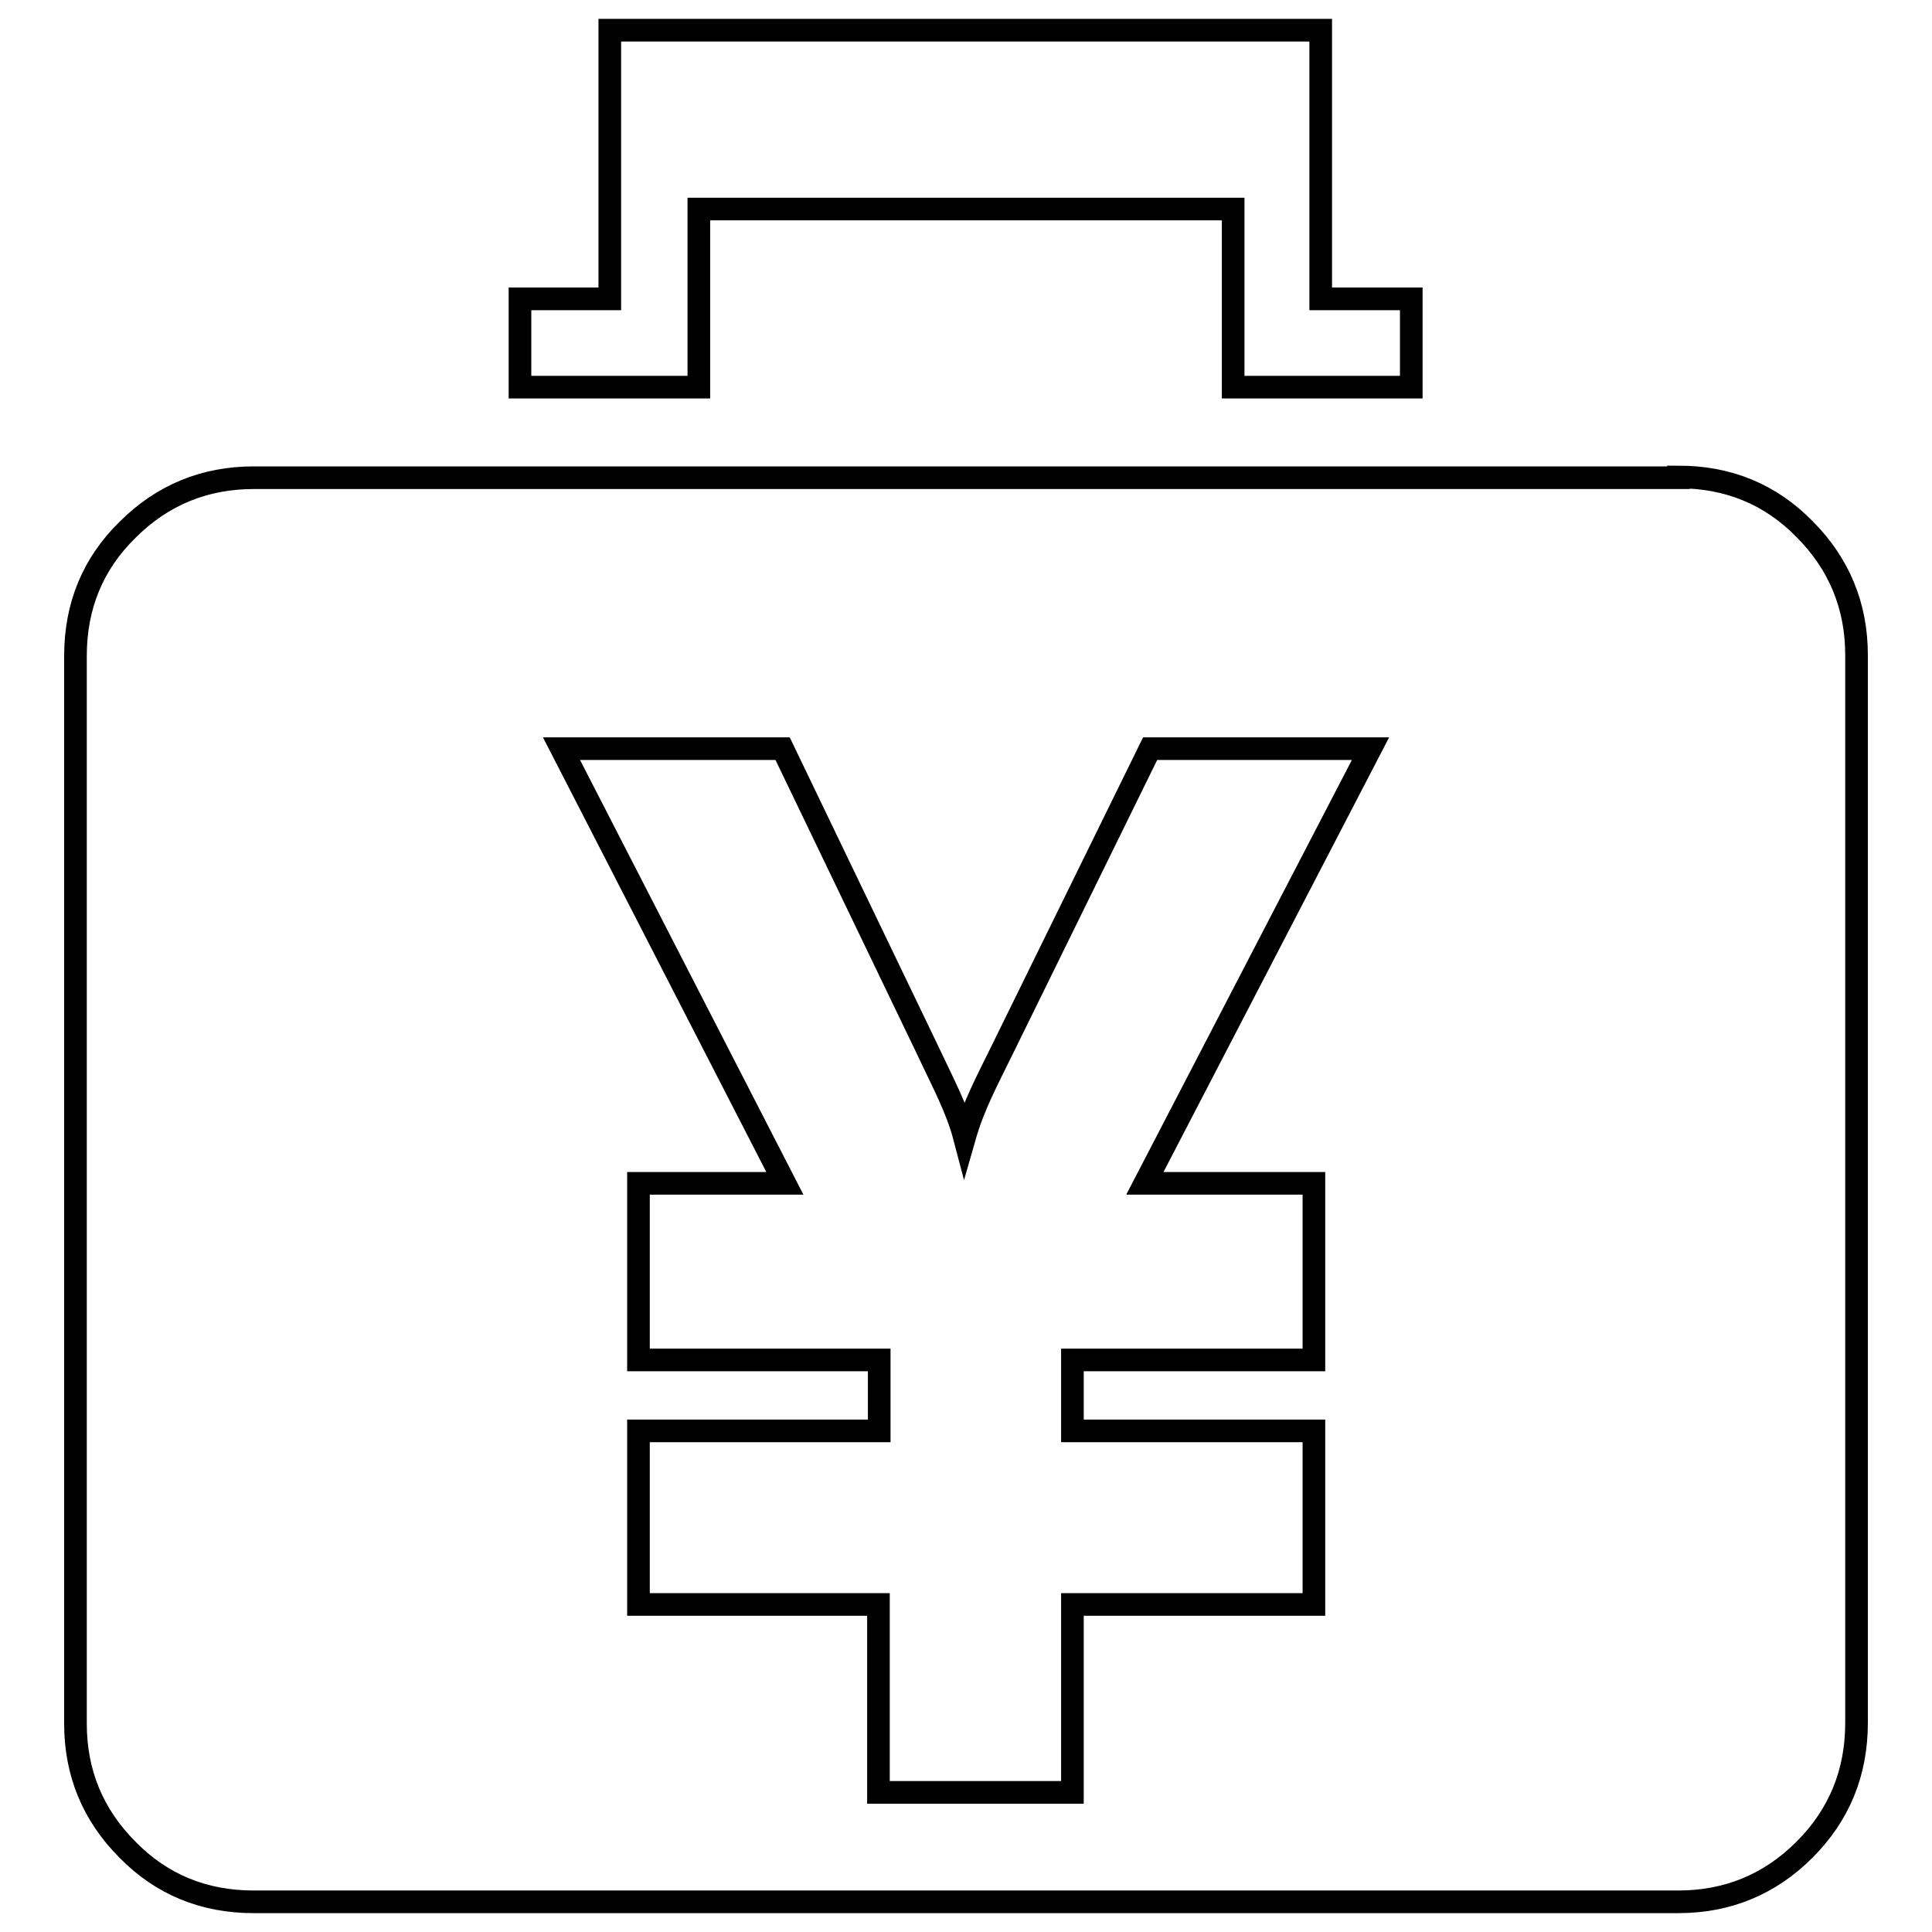
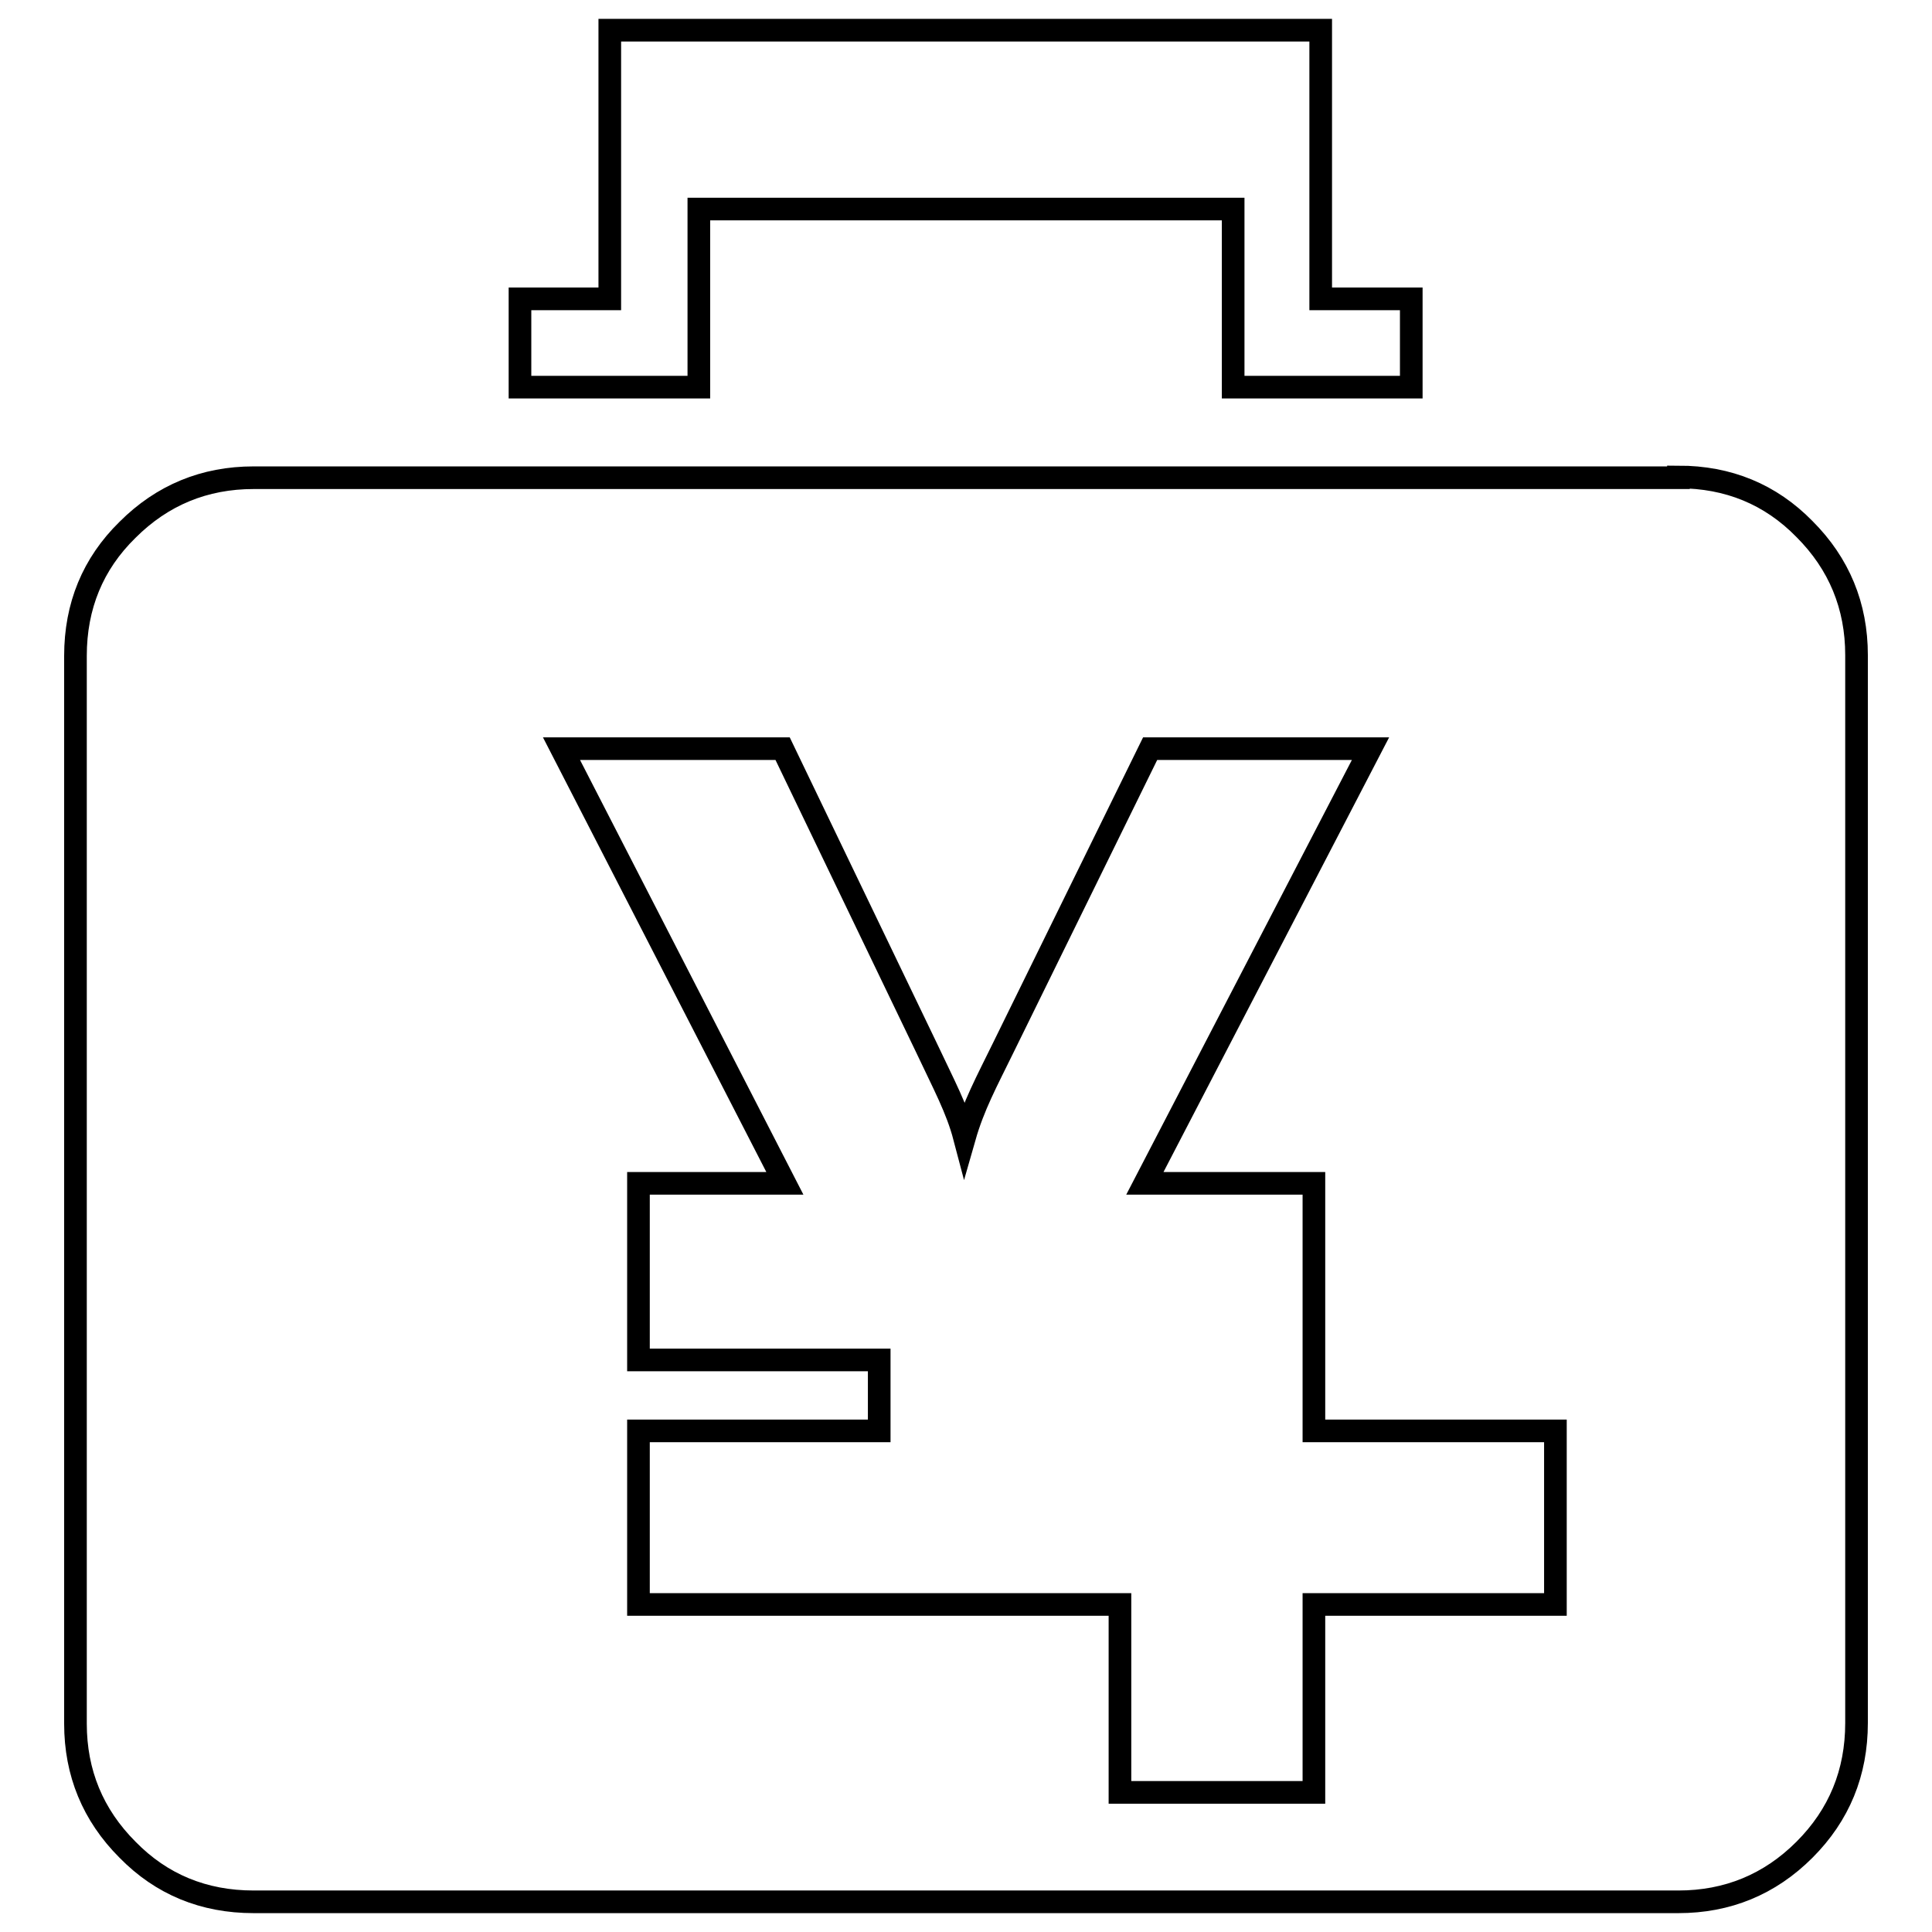
<svg xmlns="http://www.w3.org/2000/svg" version="1.1" x="0px" y="0px" viewBox="0 0 256 256" enable-background="new 0 0 256 256" xml:space="preserve">
  <g>
    <g>
-       <path stroke-width="3" fill-opacity="0" stroke="#000000" d="M92.6,51.3H68.9V39.6h11.9V4h94.2v35.6H187v11.7h-23.6V27.7H92.6V51.3L92.6,51.3z M174.1,156.8v23.4h-32v9.4h32v23h-32v24.9h-25.7v-24.9H84.6v-23h31.9v-9.4H84.6v-23.4H104L74.4,99.2h29.3l19,39.5c2.4,5.1,4.1,8.2,5.1,12c1.2-4.2,2.9-7.3,5.2-12l19.4-39.5h29.2l-29.9,57.6H174.1L174.1,156.8z M222.4,63.2c6.6,0,12.2,2.3,16.7,6.9c4.6,4.6,6.9,10.2,6.9,16.7v141.5c0,6.6-2.3,12.2-6.9,16.8c-4.6,4.6-10.2,6.9-16.7,6.9H33.6c-6.6,0-12.2-2.3-16.7-6.9c-4.6-4.6-6.9-10.2-6.9-16.7V86.9c0-6.6,2.3-12.2,6.9-16.7c4.6-4.6,10.2-6.9,16.7-6.9H222.4z" />
+       <path stroke-width="3" fill-opacity="0" stroke="#000000" d="M92.6,51.3H68.9V39.6h11.9V4h94.2v35.6H187v11.7h-23.6V27.7H92.6V51.3L92.6,51.3z M174.1,156.8v23.4v9.4h32v23h-32v24.9h-25.7v-24.9H84.6v-23h31.9v-9.4H84.6v-23.4H104L74.4,99.2h29.3l19,39.5c2.4,5.1,4.1,8.2,5.1,12c1.2-4.2,2.9-7.3,5.2-12l19.4-39.5h29.2l-29.9,57.6H174.1L174.1,156.8z M222.4,63.2c6.6,0,12.2,2.3,16.7,6.9c4.6,4.6,6.9,10.2,6.9,16.7v141.5c0,6.6-2.3,12.2-6.9,16.8c-4.6,4.6-10.2,6.9-16.7,6.9H33.6c-6.6,0-12.2-2.3-16.7-6.9c-4.6-4.6-6.9-10.2-6.9-16.7V86.9c0-6.6,2.3-12.2,6.9-16.7c4.6-4.6,10.2-6.9,16.7-6.9H222.4z" />
    </g>
  </g>
</svg>